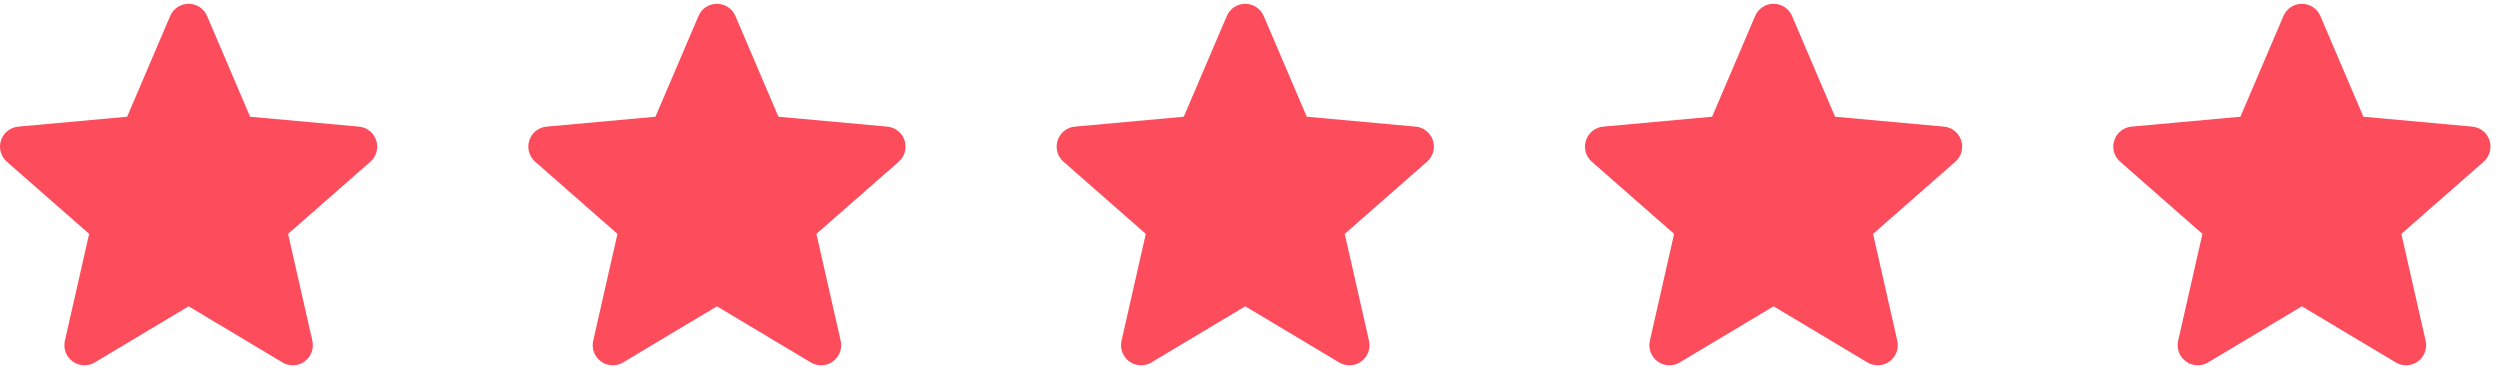
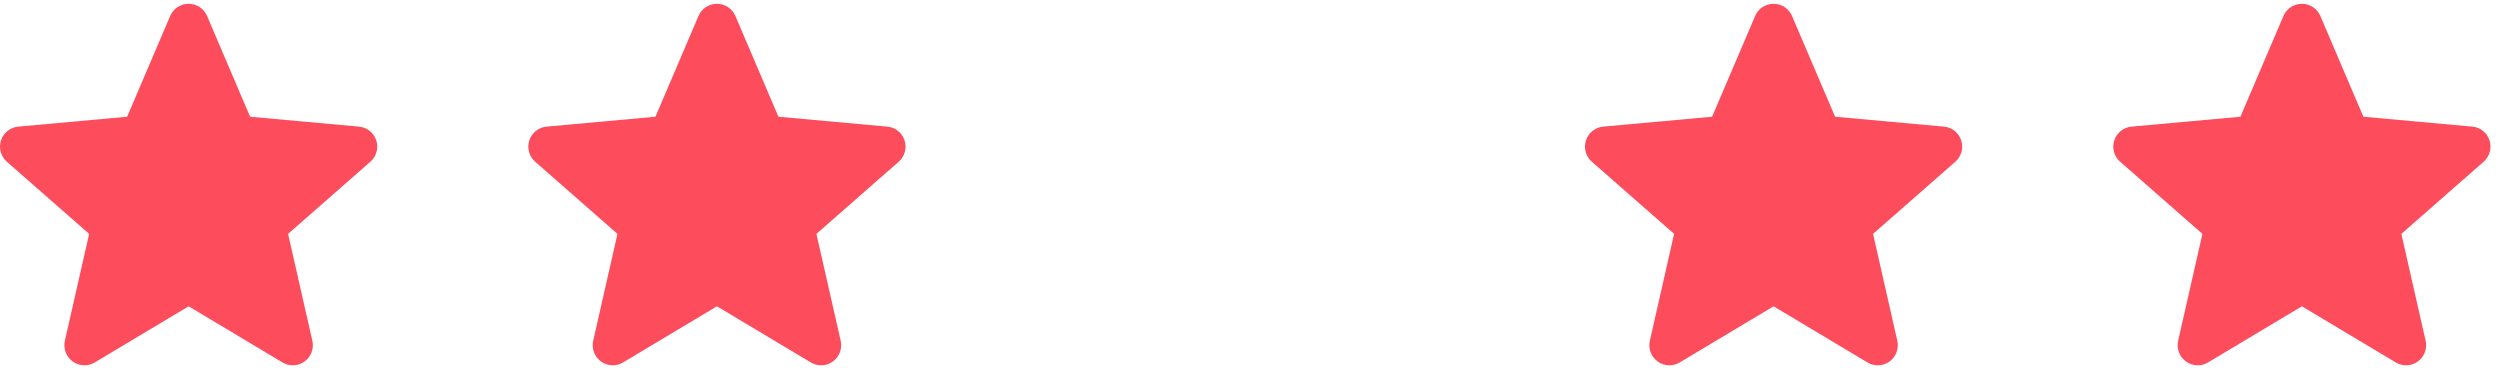
<svg xmlns="http://www.w3.org/2000/svg" width="100px" height="15px" viewBox="0 0 100 15" version="1.1">
  <title>Stars</title>
  <g id="页面-1" stroke="none" stroke-width="1" fill="none" fill-rule="evenodd">
    <g id="首页-home" transform="translate(-295, -3973)" fill="#FD4C5C" fill-rule="nonzero">
      <g id="编组-13" transform="translate(270, 3839.956)">
        <g id="Group-523" transform="translate(25, 32.196)">
          <g id="Stars" transform="translate(0, 101)">
            <path d="M14.36,4.913 L10.004,4.517 L8.283,0.487 C8.156,0.191 7.866,0 7.545,0 C7.223,0 6.933,0.191 6.807,0.487 L5.086,4.517 L0.729,4.913 C0.41,4.942 0.139,5.159 0.039,5.464 C-0.06,5.769 0.032,6.104 0.273,6.316 L3.566,9.203 L2.595,13.479 C2.524,13.794 2.646,14.119 2.907,14.307 C3.047,14.409 3.212,14.46 3.377,14.46 C3.519,14.46 3.662,14.422 3.789,14.346 L7.545,12.1 L11.3,14.346 C11.575,14.511 11.922,14.496 12.182,14.307 C12.443,14.119 12.565,13.794 12.494,13.479 L11.523,9.203 L14.816,6.316 C15.057,6.104 15.149,5.77 15.05,5.464 L15.05,5.464 C14.95,5.158 14.679,4.942 14.36,4.913 Z" id="Vector" />
            <path d="M35.493,4.913 L31.137,4.517 L29.416,0.487 C29.288,0.191 28.999,0 28.677,0 C28.356,0 28.066,0.191 27.94,0.487 L26.218,4.517 L21.862,4.913 C21.543,4.942 21.272,5.159 21.172,5.464 C21.073,5.769 21.165,6.104 21.406,6.316 L24.699,9.203 L23.728,13.479 C23.657,13.794 23.779,14.119 24.04,14.307 C24.18,14.409 24.345,14.46 24.51,14.46 C24.652,14.46 24.794,14.422 24.921,14.346 L28.677,12.1 L32.433,14.346 C32.708,14.511 33.055,14.496 33.315,14.307 C33.576,14.119 33.698,13.794 33.627,13.479 L32.656,9.203 L35.949,6.316 C36.19,6.104 36.282,5.77 36.182,5.464 L36.182,5.464 C36.083,5.158 35.812,4.942 35.493,4.913 Z" id="Vector" />
-             <path d="M56.626,4.913 L52.27,4.517 L50.548,0.487 C50.421,0.191 50.132,0 49.81,0 C49.488,0 49.199,0.191 49.073,0.487 L47.351,4.517 L42.995,4.913 C42.675,4.942 42.405,5.159 42.305,5.464 C42.206,5.769 42.298,6.104 42.539,6.316 L45.832,9.203 L44.861,13.479 C44.79,13.794 44.912,14.119 45.173,14.307 C45.313,14.409 45.478,14.46 45.643,14.46 C45.785,14.46 45.927,14.422 46.054,14.346 L49.81,12.1 L53.566,14.346 C53.841,14.511 54.187,14.496 54.448,14.307 C54.709,14.119 54.831,13.794 54.76,13.479 L53.789,9.203 L57.081,6.316 C57.323,6.104 57.415,5.77 57.315,5.464 L57.315,5.464 C57.216,5.158 56.945,4.942 56.626,4.913 Z" id="Vector" />
            <path d="M77.758,4.913 L73.403,4.517 L71.681,0.487 C71.554,0.191 71.265,0 70.943,0 C70.621,0 70.332,0.191 70.206,0.487 L68.484,4.517 L64.128,4.913 C63.808,4.942 63.538,5.159 63.438,5.464 C63.339,5.769 63.43,6.104 63.672,6.316 L66.964,9.203 L65.994,13.479 C65.923,13.794 66.045,14.119 66.306,14.307 C66.446,14.409 66.61,14.46 66.776,14.46 C66.918,14.46 67.06,14.422 67.187,14.346 L70.943,12.1 L74.698,14.346 C74.974,14.511 75.32,14.496 75.581,14.307 C75.841,14.119 75.963,13.794 75.892,13.479 L74.922,9.203 L78.214,6.316 C78.456,6.104 78.547,5.77 78.448,5.464 L78.448,5.464 C78.349,5.158 78.078,4.942 77.758,4.913 Z" id="Vector" />
            <path d="M98.891,4.913 L94.535,4.517 L92.814,0.487 C92.687,0.191 92.398,0 92.076,0 C91.754,0 91.465,0.191 91.338,0.487 L89.617,4.517 L85.26,4.913 C84.941,4.942 84.671,5.159 84.571,5.464 C84.471,5.769 84.563,6.104 84.805,6.316 L88.097,9.203 L87.126,13.479 C87.055,13.794 87.177,14.119 87.438,14.307 C87.579,14.409 87.743,14.46 87.909,14.46 C88.051,14.46 88.193,14.422 88.32,14.346 L92.076,12.1 L95.831,14.346 C96.107,14.511 96.453,14.496 96.713,14.307 C96.974,14.119 97.096,13.794 97.025,13.479 L96.054,9.203 L99.347,6.316 C99.588,6.104 99.68,5.77 99.581,5.464 L99.581,5.464 C99.482,5.158 99.211,4.942 98.891,4.913 Z" id="Vector" />
          </g>
        </g>
      </g>
    </g>
  </g>
</svg>